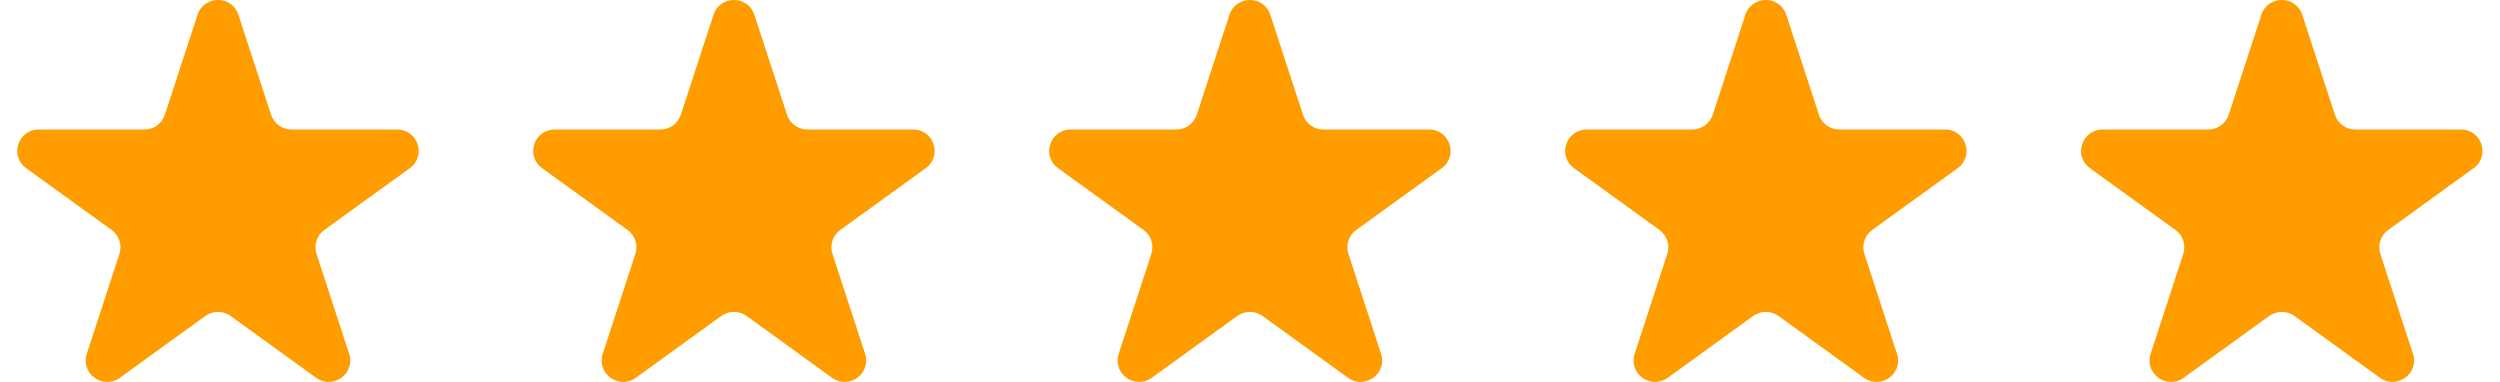
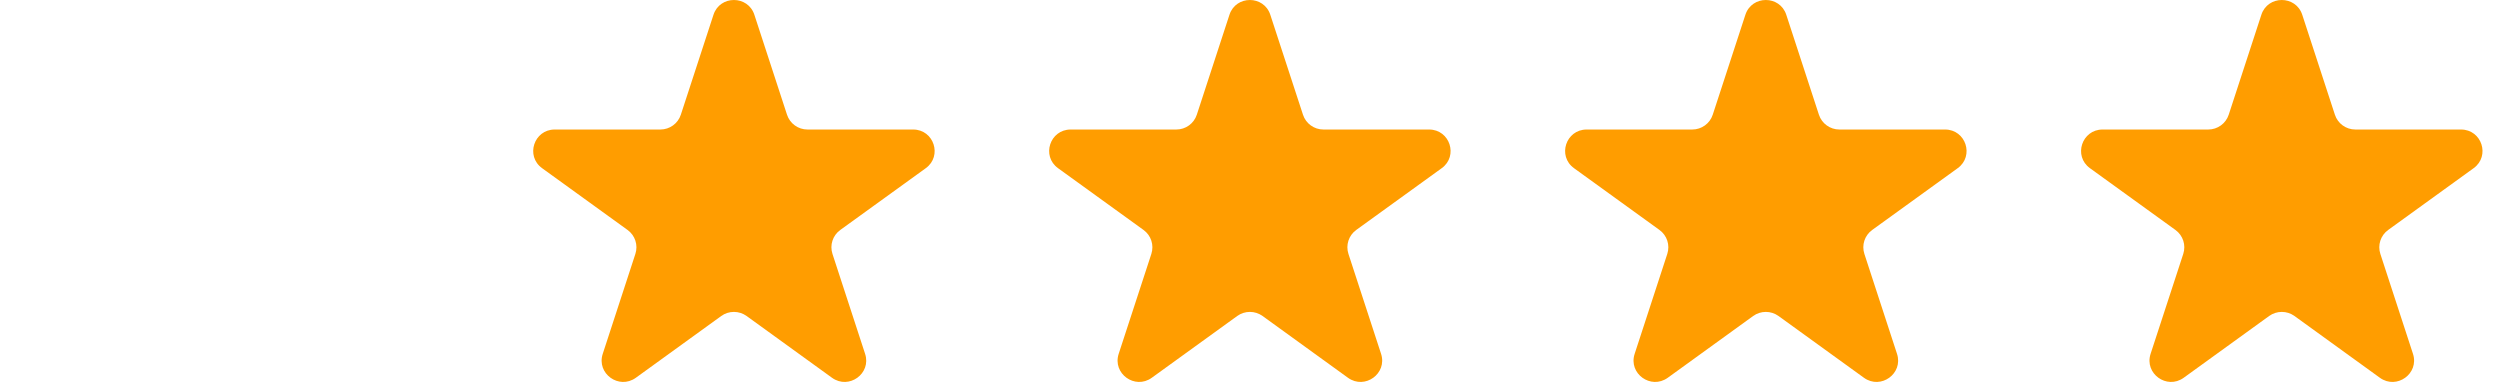
<svg xmlns="http://www.w3.org/2000/svg" width="72" height="11" viewBox="0 0 72 11" fill="none">
  <path d="M65.127 0.426C65.312 -0.142 66.119 -0.142 66.305 0.426L67.245 3.304C67.328 3.558 67.565 3.73 67.834 3.73H70.876C71.476 3.73 71.725 4.494 71.24 4.844L68.779 6.623C68.562 6.78 68.471 7.058 68.554 7.312L69.494 10.191C69.679 10.758 69.026 11.23 68.541 10.88L66.08 9.1C65.863 8.944 65.569 8.944 65.352 9.1L62.89 10.88C62.405 11.23 61.752 10.758 61.937 10.191L62.878 7.312C62.961 7.058 62.87 6.78 62.653 6.623L60.191 4.844C59.706 4.494 59.955 3.73 60.555 3.73H63.598C63.866 3.73 64.104 3.558 64.187 3.304L65.127 0.426Z" fill="#FF9D00" />
  <path d="M50.267 0.426C50.453 -0.142 51.26 -0.142 51.445 0.426L52.385 3.304C52.468 3.558 52.706 3.73 52.974 3.73H56.017C56.617 3.73 56.866 4.494 56.381 4.844L53.919 6.623C53.702 6.78 53.611 7.058 53.694 7.312L54.634 10.191C54.82 10.758 54.167 11.23 53.682 10.88L51.22 9.1C51.003 8.944 50.709 8.944 50.492 9.1L48.031 10.88C47.545 11.23 46.892 10.758 47.078 10.191L48.018 7.312C48.101 7.058 48.01 6.78 47.793 6.623L45.332 4.844C44.846 4.494 45.096 3.73 45.696 3.73H48.738C49.006 3.73 49.244 3.558 49.327 3.304L50.267 0.426Z" fill="#FF9D00" />
  <path d="M35.408 0.426C35.593 -0.142 36.4 -0.142 36.585 0.426L37.526 3.304C37.609 3.558 37.846 3.73 38.114 3.73H41.157C41.757 3.73 42.006 4.494 41.521 4.844L39.059 6.623C38.843 6.78 38.752 7.058 38.835 7.312L39.775 10.191C39.96 10.758 39.307 11.23 38.822 10.88L36.361 9.1C36.144 8.944 35.85 8.944 35.633 9.1L33.171 10.88C32.686 11.23 32.033 10.758 32.218 10.191L33.159 7.312C33.241 7.058 33.151 6.78 32.934 6.623L30.472 4.844C29.987 4.494 30.236 3.73 30.836 3.73H33.879C34.147 3.73 34.385 3.558 34.468 3.304L35.408 0.426Z" fill="#FF9D00" />
  <path d="M20.548 0.426C20.733 -0.142 21.541 -0.142 21.726 0.426L22.666 3.304C22.749 3.558 22.987 3.73 23.255 3.73H26.298C26.897 3.73 27.147 4.494 26.662 4.844L24.2 6.623C23.983 6.78 23.892 7.058 23.975 7.312L24.915 10.191C25.101 10.758 24.448 11.23 23.962 10.88L21.501 9.1C21.284 8.944 20.99 8.944 20.773 9.1L18.312 10.88C17.826 11.23 17.173 10.758 17.359 10.191L18.299 7.312C18.382 7.058 18.291 6.78 18.074 6.623L15.613 4.844C15.127 4.494 15.377 3.73 15.976 3.73H19.019C19.287 3.73 19.525 3.558 19.608 3.304L20.548 0.426Z" fill="#FF9D00" />
-   <path d="M5.689 0.426C5.874 -0.142 6.681 -0.142 6.866 0.426L7.807 3.304C7.889 3.558 8.127 3.73 8.395 3.73H11.438C12.038 3.73 12.287 4.494 11.802 4.844L9.34 6.623C9.123 6.78 9.033 7.058 9.116 7.312L10.056 10.191C10.241 10.758 9.588 11.23 9.103 10.88L6.641 9.1C6.424 8.944 6.131 8.944 5.914 9.1L3.452 10.88C2.967 11.23 2.314 10.758 2.499 10.191L3.439 7.312C3.522 7.058 3.432 6.78 3.215 6.623L0.753 4.844C0.268 4.494 0.517 3.73 1.117 3.73H4.16C4.428 3.73 4.666 3.558 4.748 3.304L5.689 0.426Z" fill="#FF9D00" />
</svg>